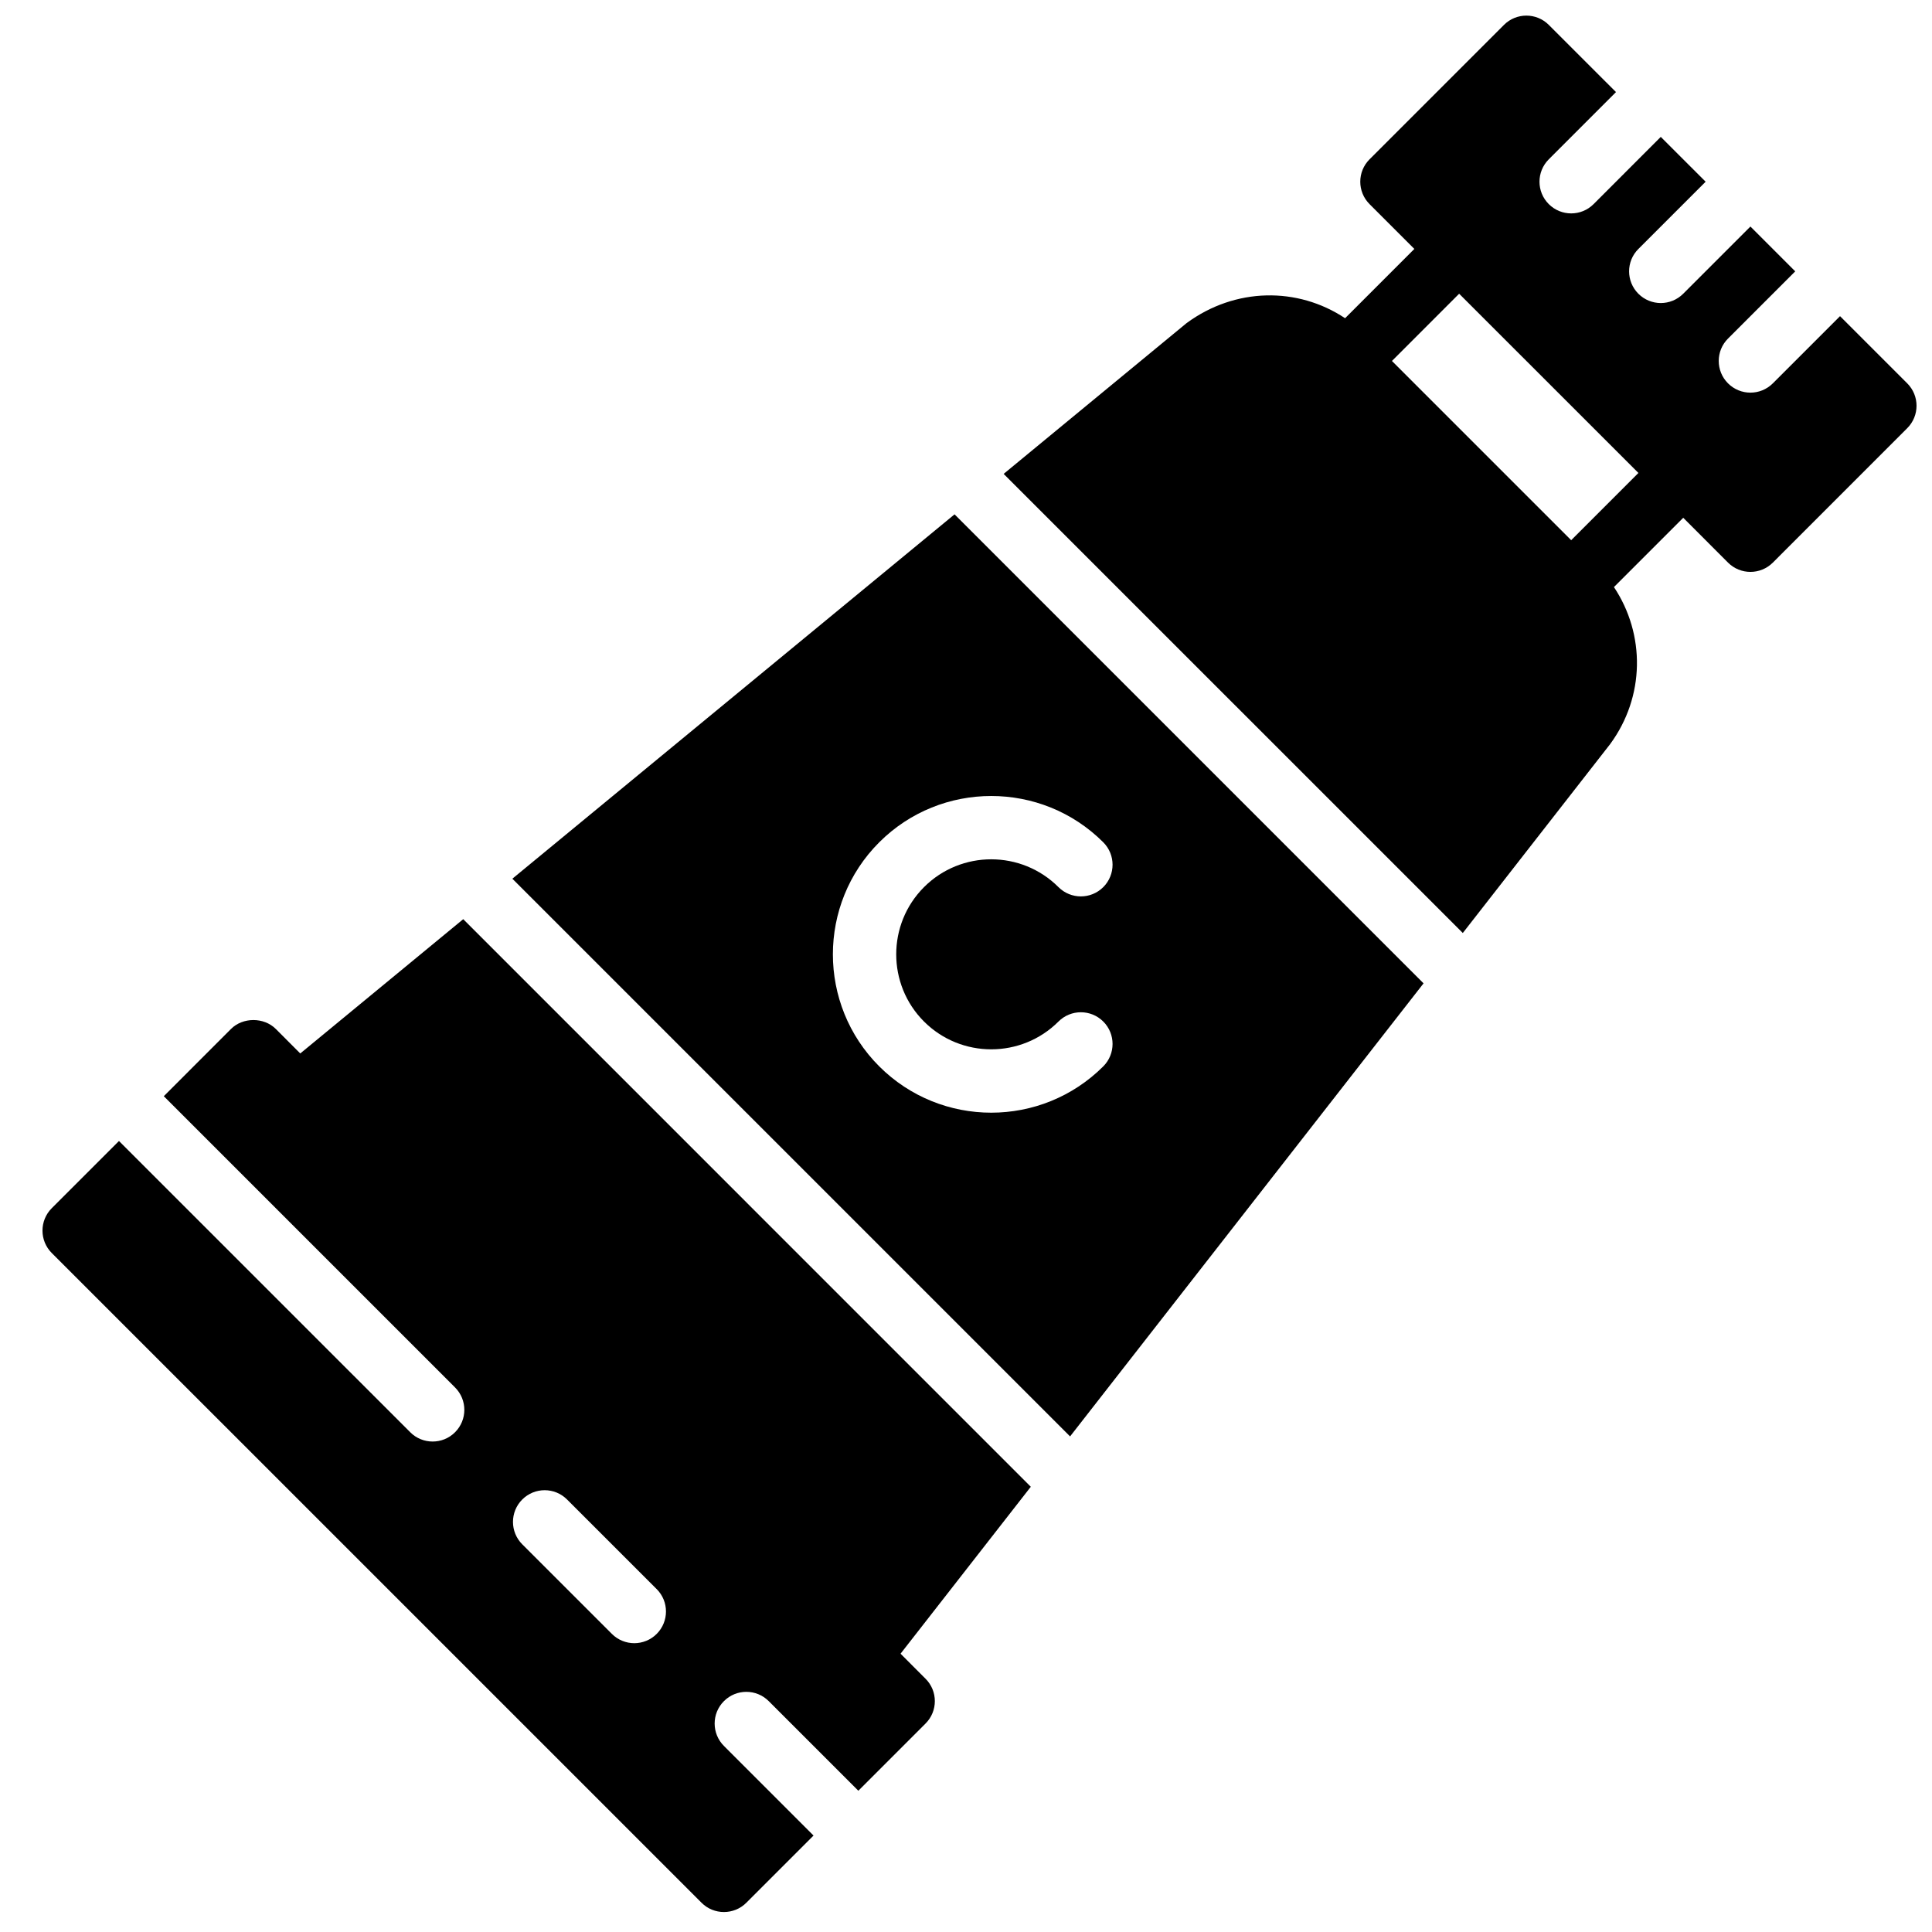
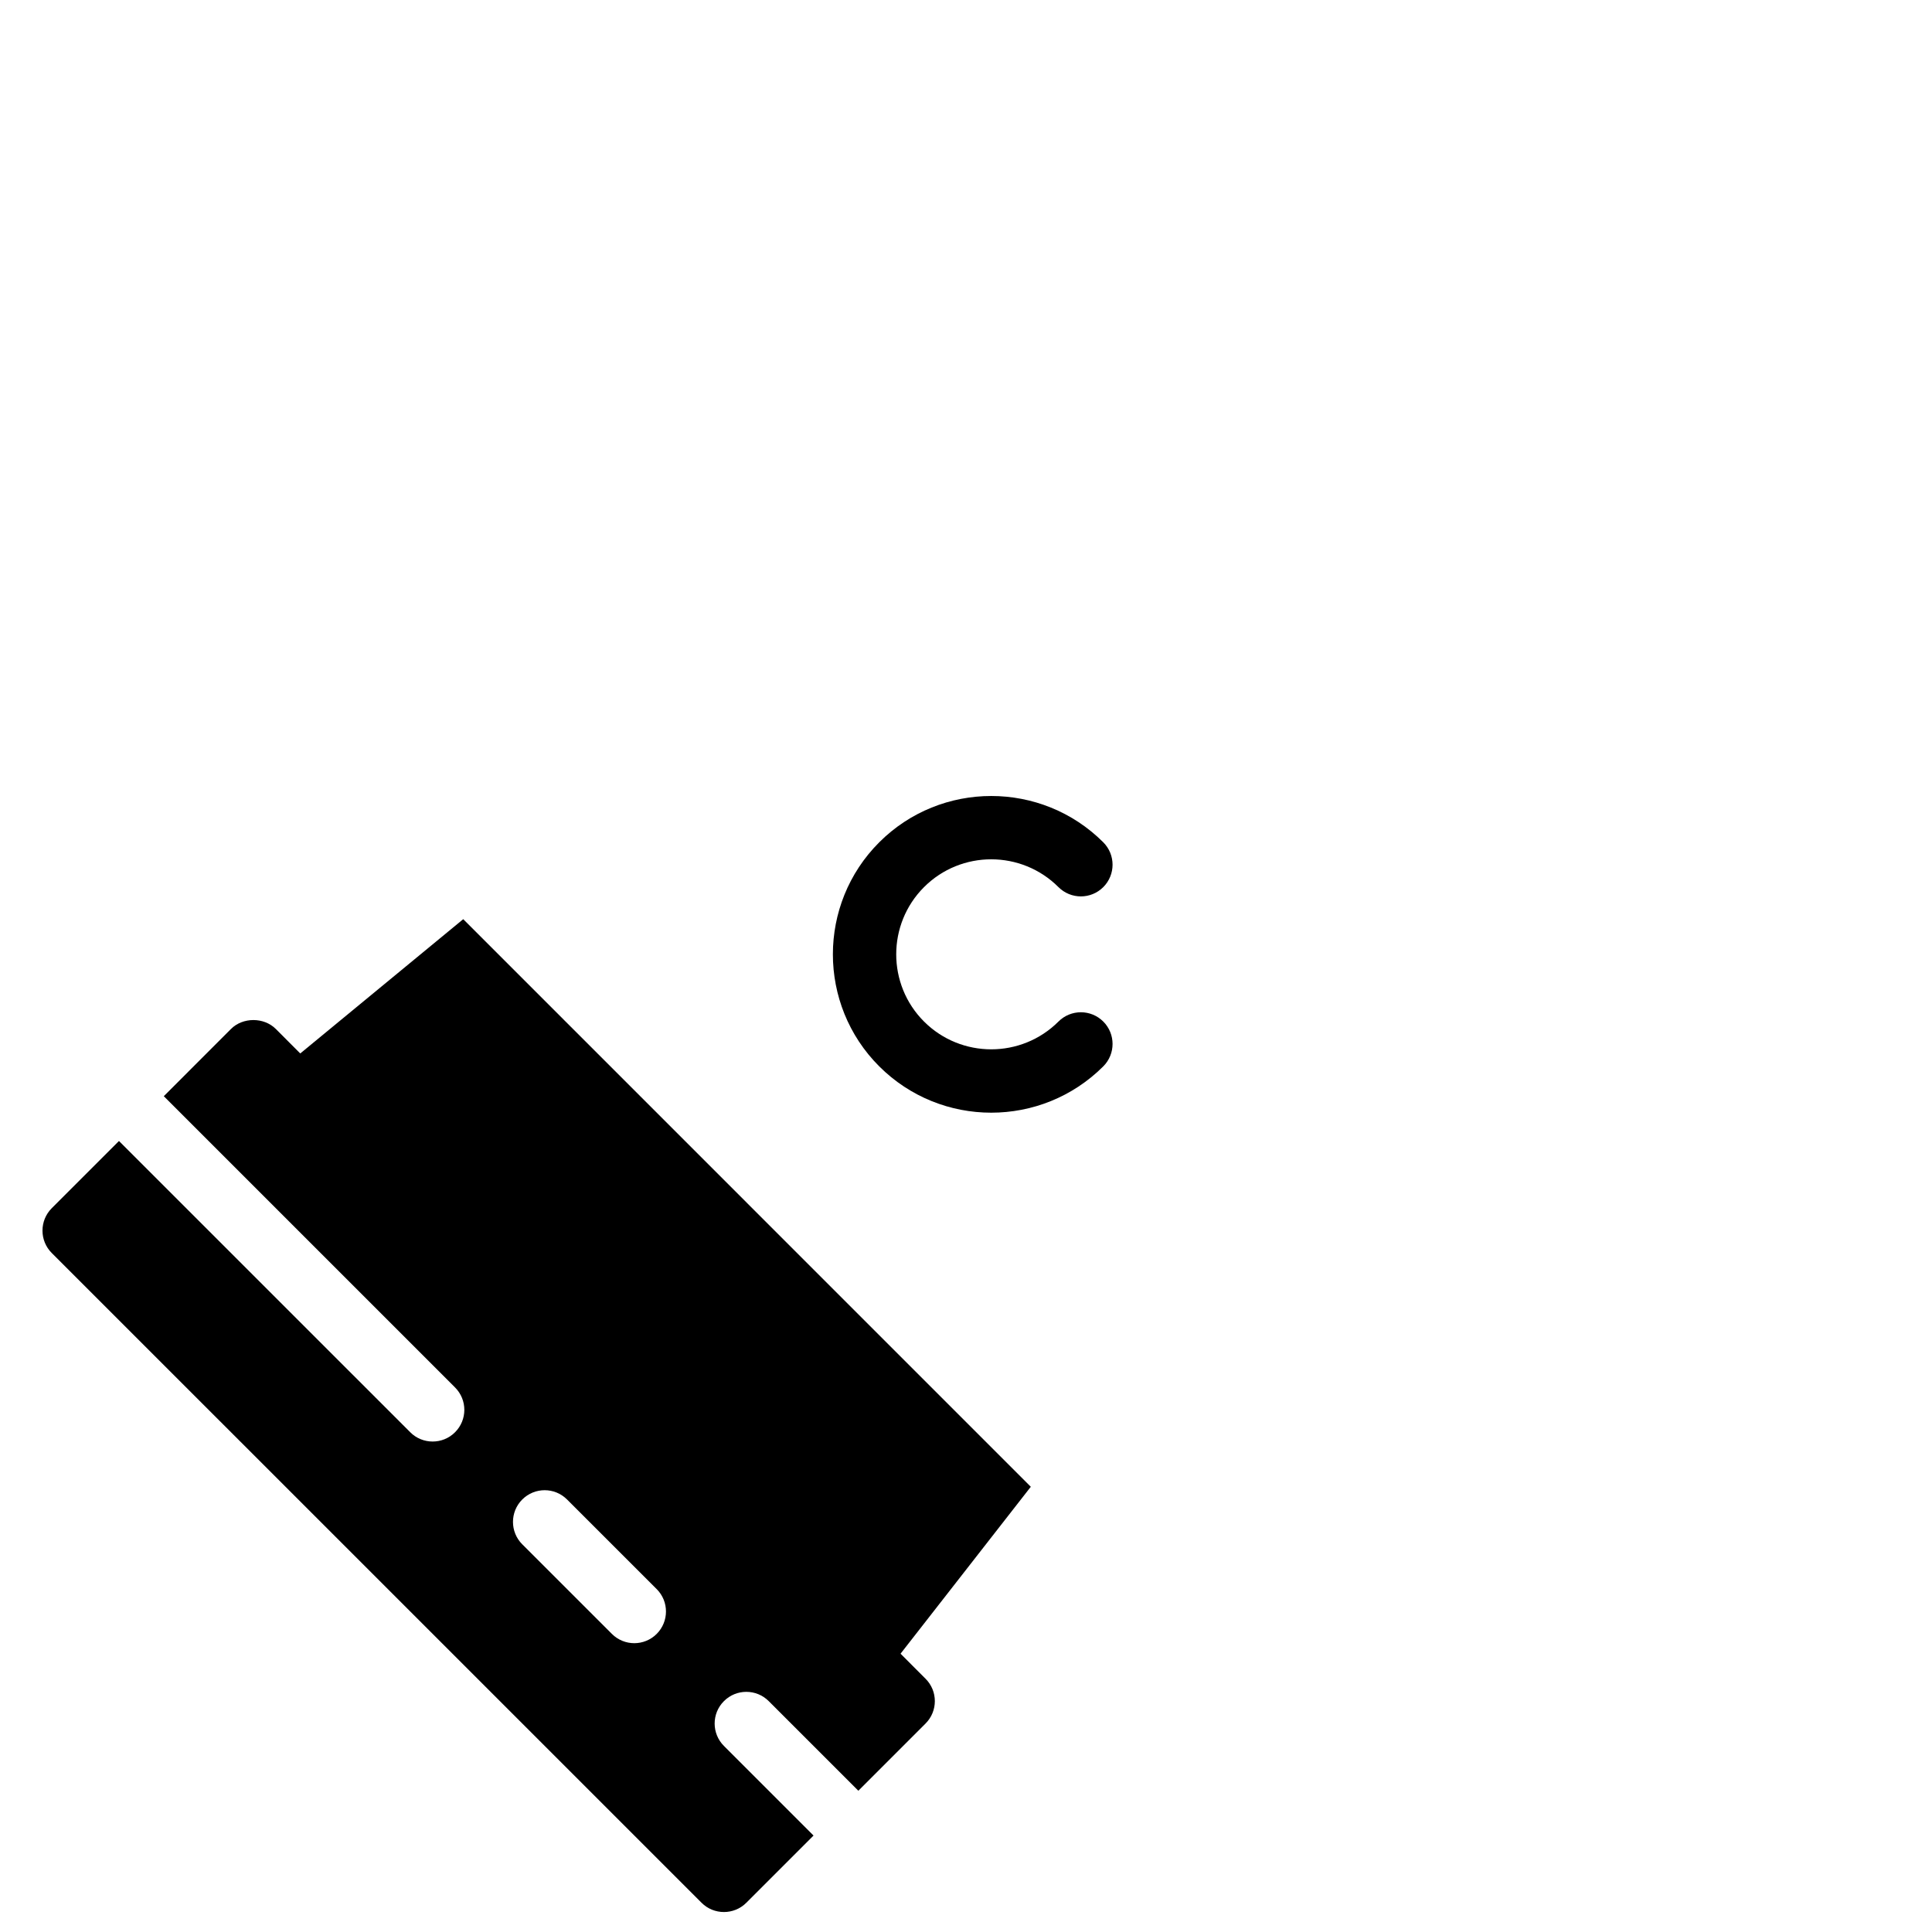
<svg xmlns="http://www.w3.org/2000/svg" width="800px" height="800px" version="1.1" viewBox="144 144 512 512">
  <defs>
    <clipPath id="a">
-       <path d="m409 148.09h242.9v243.91h-242.9z" />
-     </clipPath>
+       </clipPath>
  </defs>
  <g clip-path="url(#a)">
    <path d="m560.38 287.16-47.5-47.5 17.809-17.82 47.508 47.5zm89.059-41.566-17.812-17.809-17.809 17.809c-1.645 1.637-3.785 2.461-5.938 2.461-2.148 0-4.297-0.824-5.938-2.461-3.281-3.281-3.281-8.598 0-11.871l17.812-17.812-11.875-11.879-17.816 17.816c-1.637 1.637-3.789 2.461-5.938 2.461-2.148 0-4.301-0.824-5.938-2.461-3.281-3.281-3.281-8.598 0-11.871l17.82-17.82-11.883-11.879-17.809 17.816c-1.637 1.637-3.789 2.461-5.938 2.461-2.148 0-4.301-0.824-5.938-2.461-3.281-3.281-3.281-8.59 0-11.871l17.812-17.82-17.812-17.809c-3.281-3.273-8.59-3.273-11.871 0l-35.629 35.629c-3.273 3.281-3.273 8.59 0 11.871l11.875 11.875-18.355 18.363c-12.547-8.348-29.105-8.195-42.012 1.301l-48.473 39.953 121.68 121.67 39.031-50.035c9.262-12.586 9.371-29.098 1.023-41.641l18.363-18.363 11.871 11.883c1.641 1.637 3.789 2.457 5.938 2.457 2.152 0 4.293-0.82 5.938-2.457l35.621-35.629c3.281-3.285 3.281-8.598 0-11.875z" fill-rule="evenodd" />
  </g>
  <path d="m318.03 577c-1.637 1.637-3.785 2.461-5.938 2.461-2.148 0-4.297-0.824-5.938-2.461l-23.754-23.746c-3.273-3.273-3.273-8.598 0-11.871 3.285-3.285 8.598-3.285 11.875 0l23.754 23.746c3.281 3.273 3.281 8.59 0 11.871zm-51.27-189.41-43.188 35.586-6.481-6.492c-3.148-3.148-8.727-3.148-11.875 0l-17.809 17.82 77.184 77.184c3.285 3.281 3.285 8.598 0 11.871-1.637 1.648-3.785 2.461-5.938 2.461-2.148 0-4.297-0.812-5.934-2.461l-77.188-77.184-17.816 17.812c-3.273 3.281-3.273 8.598 0 11.871l172.2 172.19c1.637 1.645 3.785 2.457 5.934 2.457 2.144 0 4.293-0.812 5.938-2.457l17.809-17.812-23.746-23.746c-3.281-3.281-3.281-8.598 0-11.871 3.277-3.285 8.59-3.285 11.875 0l23.746 23.746 17.809-17.812c3.285-3.281 3.285-8.598 0-11.871l-6.625-6.633 34.52-44.242z" fill-rule="evenodd" />
-   <path d="m436.38 367.22c3.281 3.285 3.281 8.59 0 11.875-3.285 3.281-8.59 3.281-11.875 0-9.824-9.816-25.805-9.832-35.629 0-9.824 9.824-9.824 25.801 0 35.625 9.824 9.816 25.805 9.816 35.629 0 3.285-3.281 8.59-3.281 11.875 0 3.281 3.277 3.281 8.594 0 11.875-8.188 8.18-18.938 12.277-29.691 12.277-10.75 0-21.496-4.098-29.684-12.277-16.375-16.367-16.375-43.008 0-59.375 16.363-16.363 43.008-16.363 59.375 0zm-156.6 9.648 147.8 147.8 93.676-120.07-124.29-124.29z" fill-rule="evenodd" />
+   <path d="m436.38 367.22c3.281 3.285 3.281 8.59 0 11.875-3.285 3.281-8.59 3.281-11.875 0-9.824-9.816-25.805-9.832-35.629 0-9.824 9.824-9.824 25.801 0 35.625 9.824 9.816 25.805 9.816 35.629 0 3.285-3.281 8.59-3.281 11.875 0 3.281 3.277 3.281 8.594 0 11.875-8.188 8.18-18.938 12.277-29.691 12.277-10.75 0-21.496-4.098-29.684-12.277-16.375-16.367-16.375-43.008 0-59.375 16.363-16.363 43.008-16.363 59.375 0zz" fill-rule="evenodd" />
</svg>